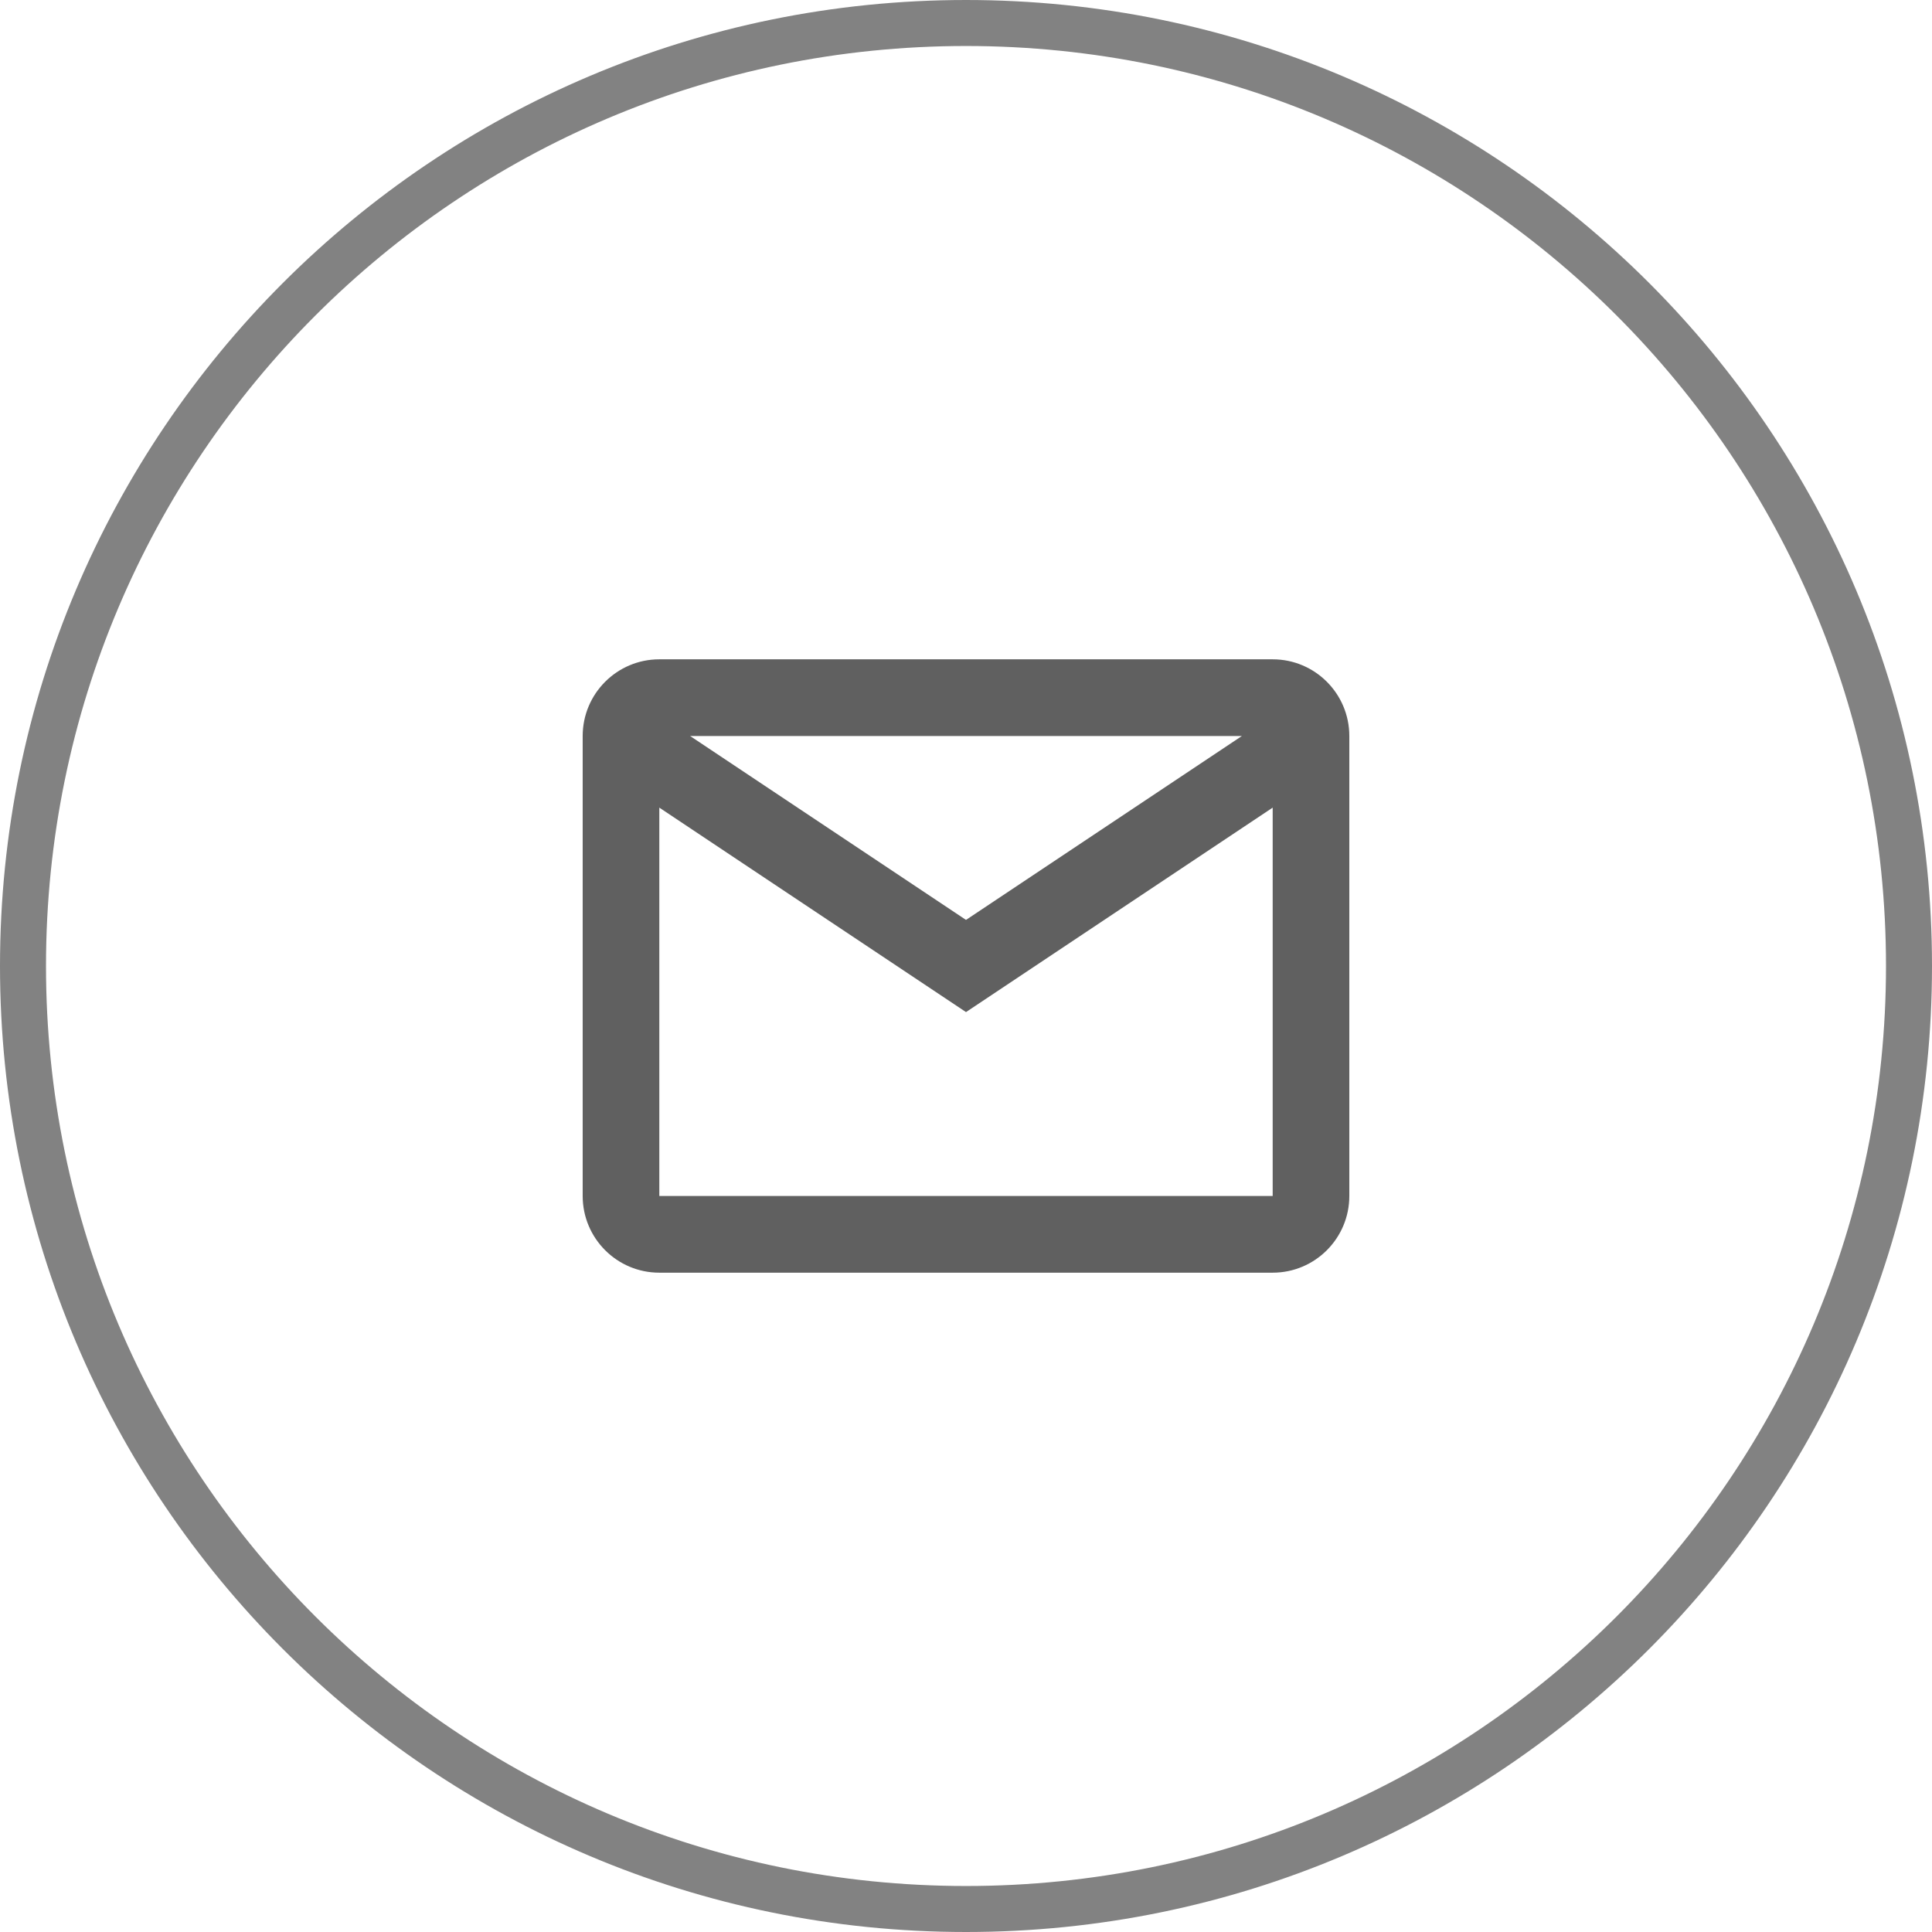
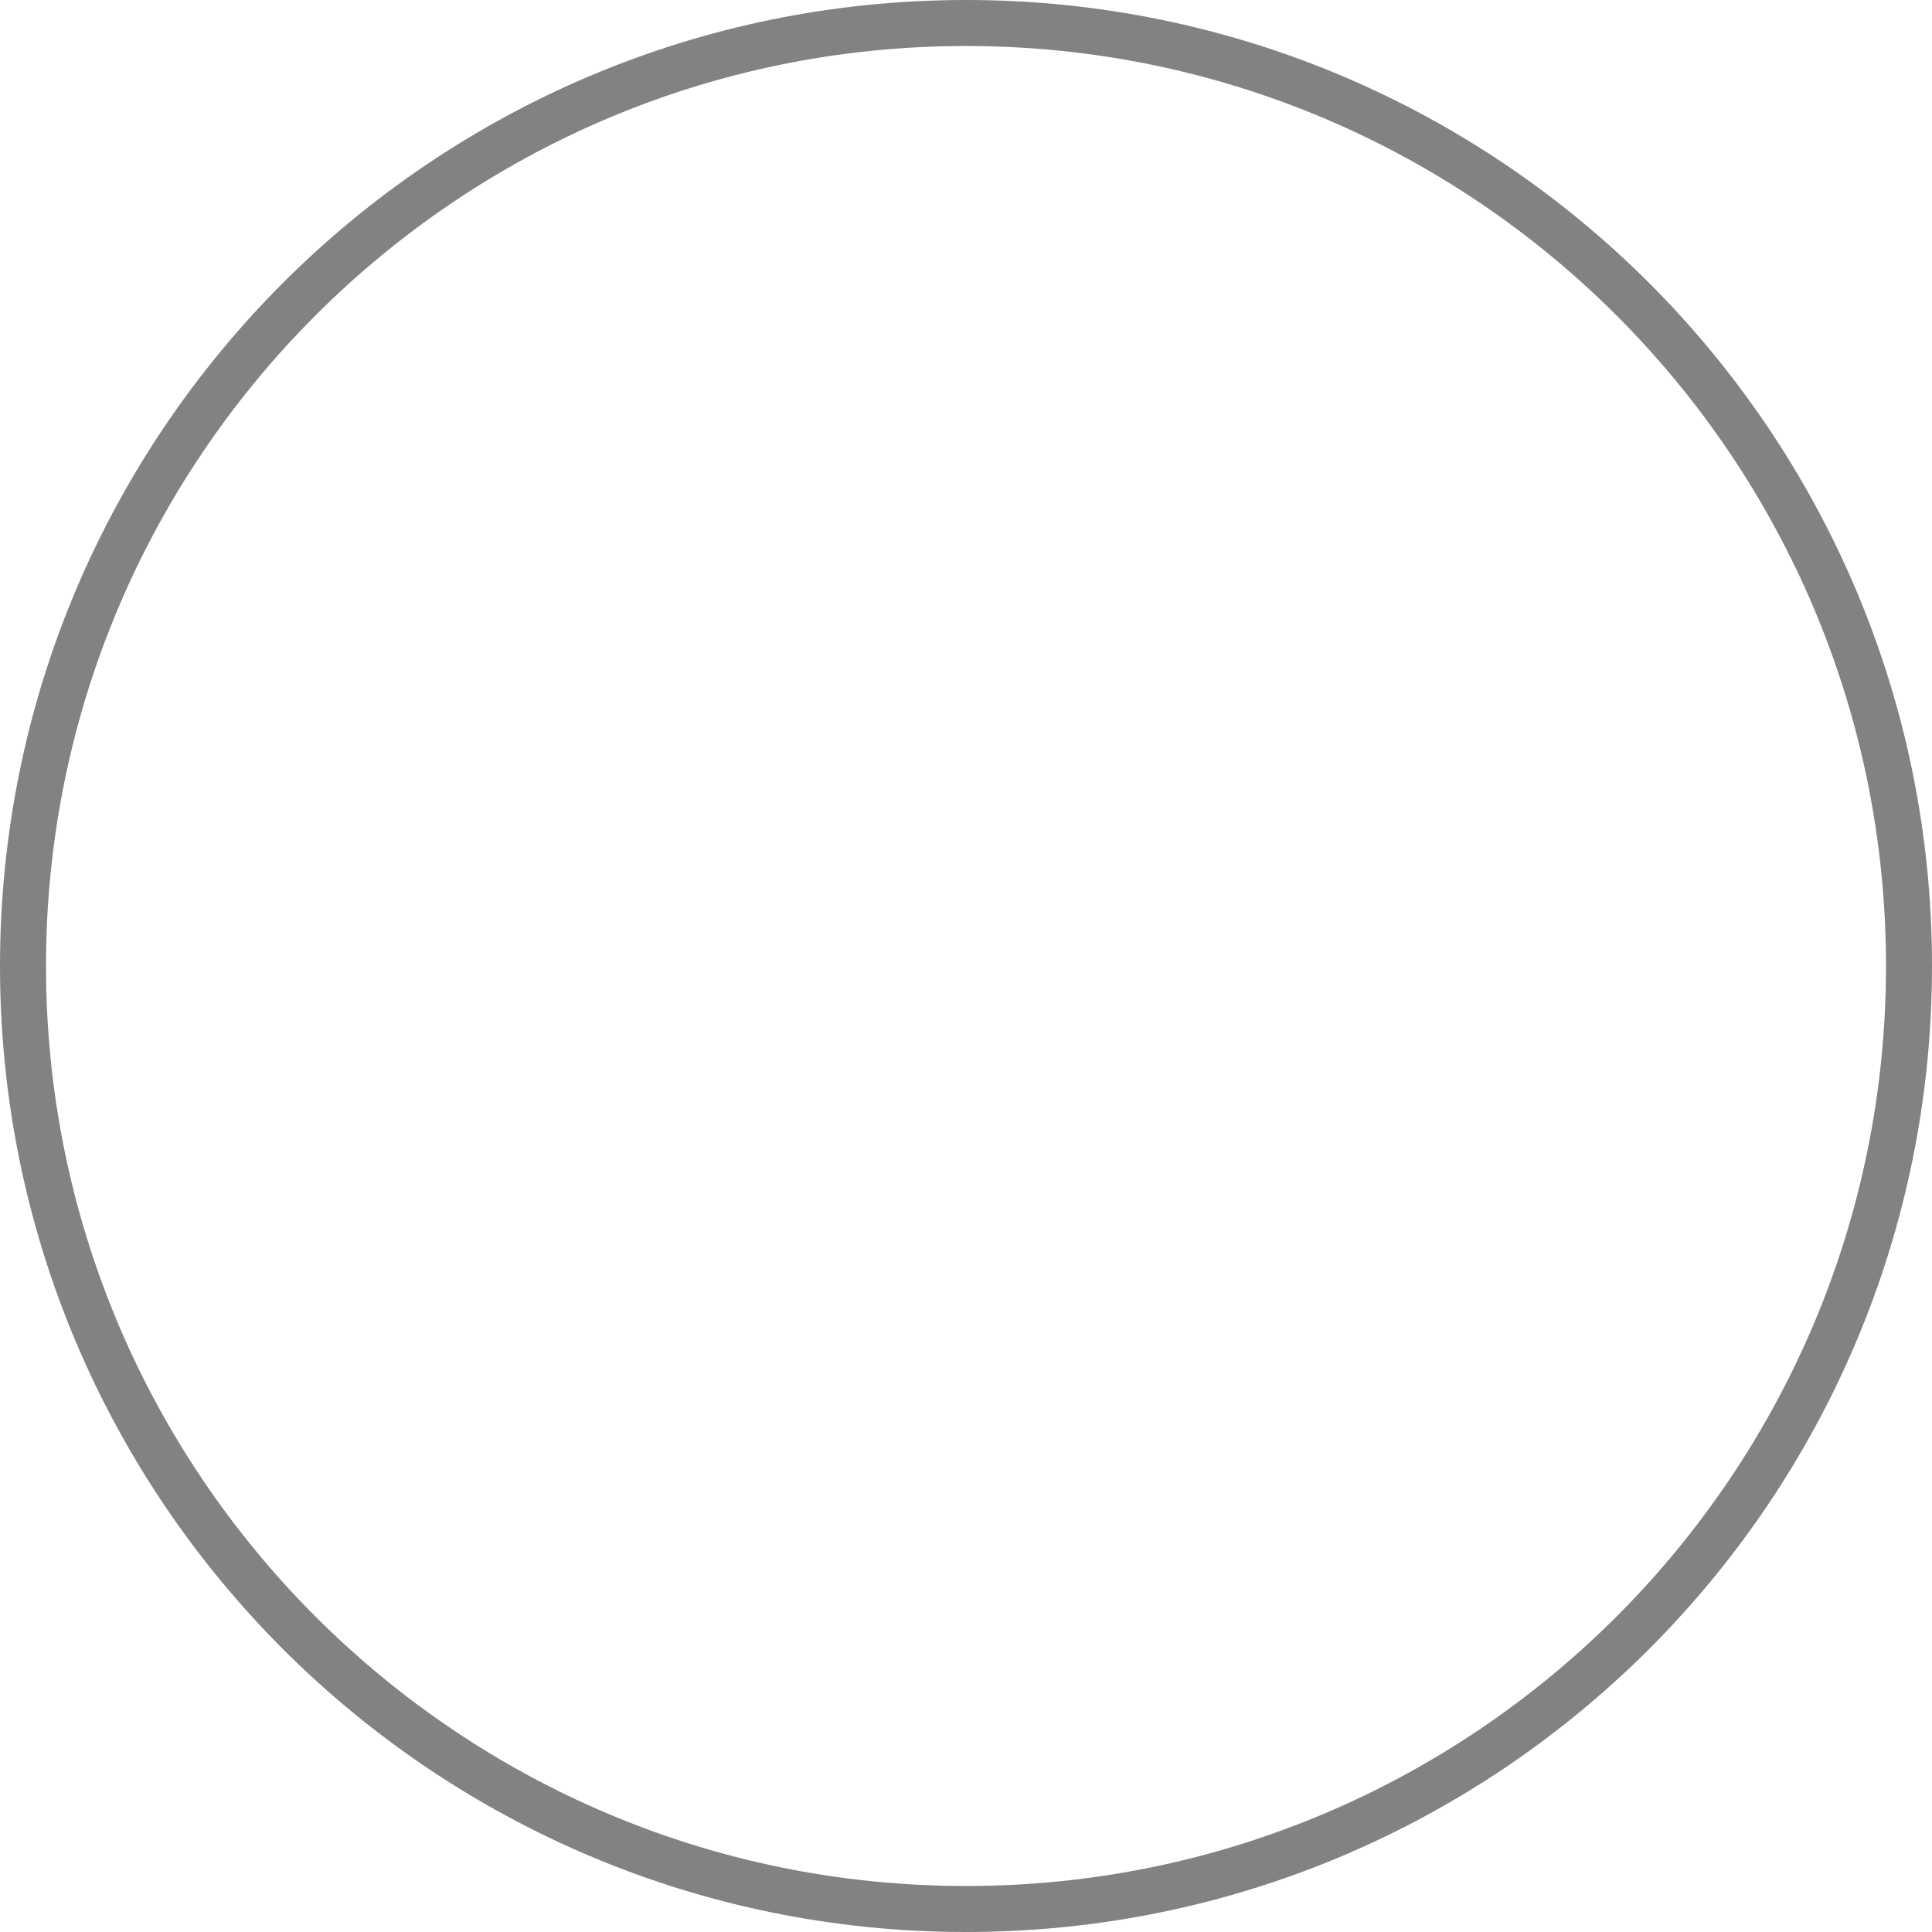
<svg xmlns="http://www.w3.org/2000/svg" xmlns:xlink="http://www.w3.org/1999/xlink" width="42px" height="42px" viewBox="0 0 42 42" version="1.1">
  <title>ico-mail-compartir</title>
  <defs>
-     <rect id="path-1" x="0" y="0" width="20" height="20" />
-   </defs>
+     </defs>
  <g id="Layout" stroke="none" stroke-width="1" fill="none" fill-rule="evenodd">
    <g id="12" transform="translate(-541, -1989)">
      <g id="ico-mail-compartir" transform="translate(542, 1990)">
        <path d="M20,-0.5 C25.661,-0.5 30.786,1.795 34.496,5.504 C38.205,9.214 40.5,14.339 40.5,20 C40.5,25.661 38.205,30.786 34.496,34.496 C30.786,38.205 25.661,40.5 20,40.5 C14.339,40.5 9.214,38.205 5.504,34.496 C1.795,30.786 -0.5,25.661 -0.5,20 C-0.5,14.339 1.795,9.214 5.504,5.504 C9.214,1.795 14.339,-0.5 20,-0.5 Z" id="Shape-Copy-10" stroke="#828282" />
        <g id="basic-/-mail" transform="translate(10, 10)">
          <mask id="mask-2" fill="white">
            <use xlink:href="#path-1" />
          </mask>
          <g id="basic-/-mail-(Background/Mask)" />
          <path d="M1.667,5 C1.667,4.08 2.413,3.333 3.333,3.333 L16.667,3.333 C17.587,3.333 18.333,4.08 18.333,5 L18.333,15 C18.333,15.92 17.587,16.667 16.667,16.667 L3.333,16.667 C2.413,16.667 1.667,15.92 1.667,15 L1.667,5 C1.667,4.386 1.667,4.386 1.667,5 Z M16.667,6.557 L16.667,15 L3.333,15 L3.333,6.557 L10,11.002 L16.667,6.557 L16.667,6.557 Z M15.998,5 L4.002,5 L10,8.998 L15.998,5 L15.998,5 Z" fill="#606060" mask="url(#mask-2)" />
        </g>
      </g>
    </g>
  </g>
</svg>